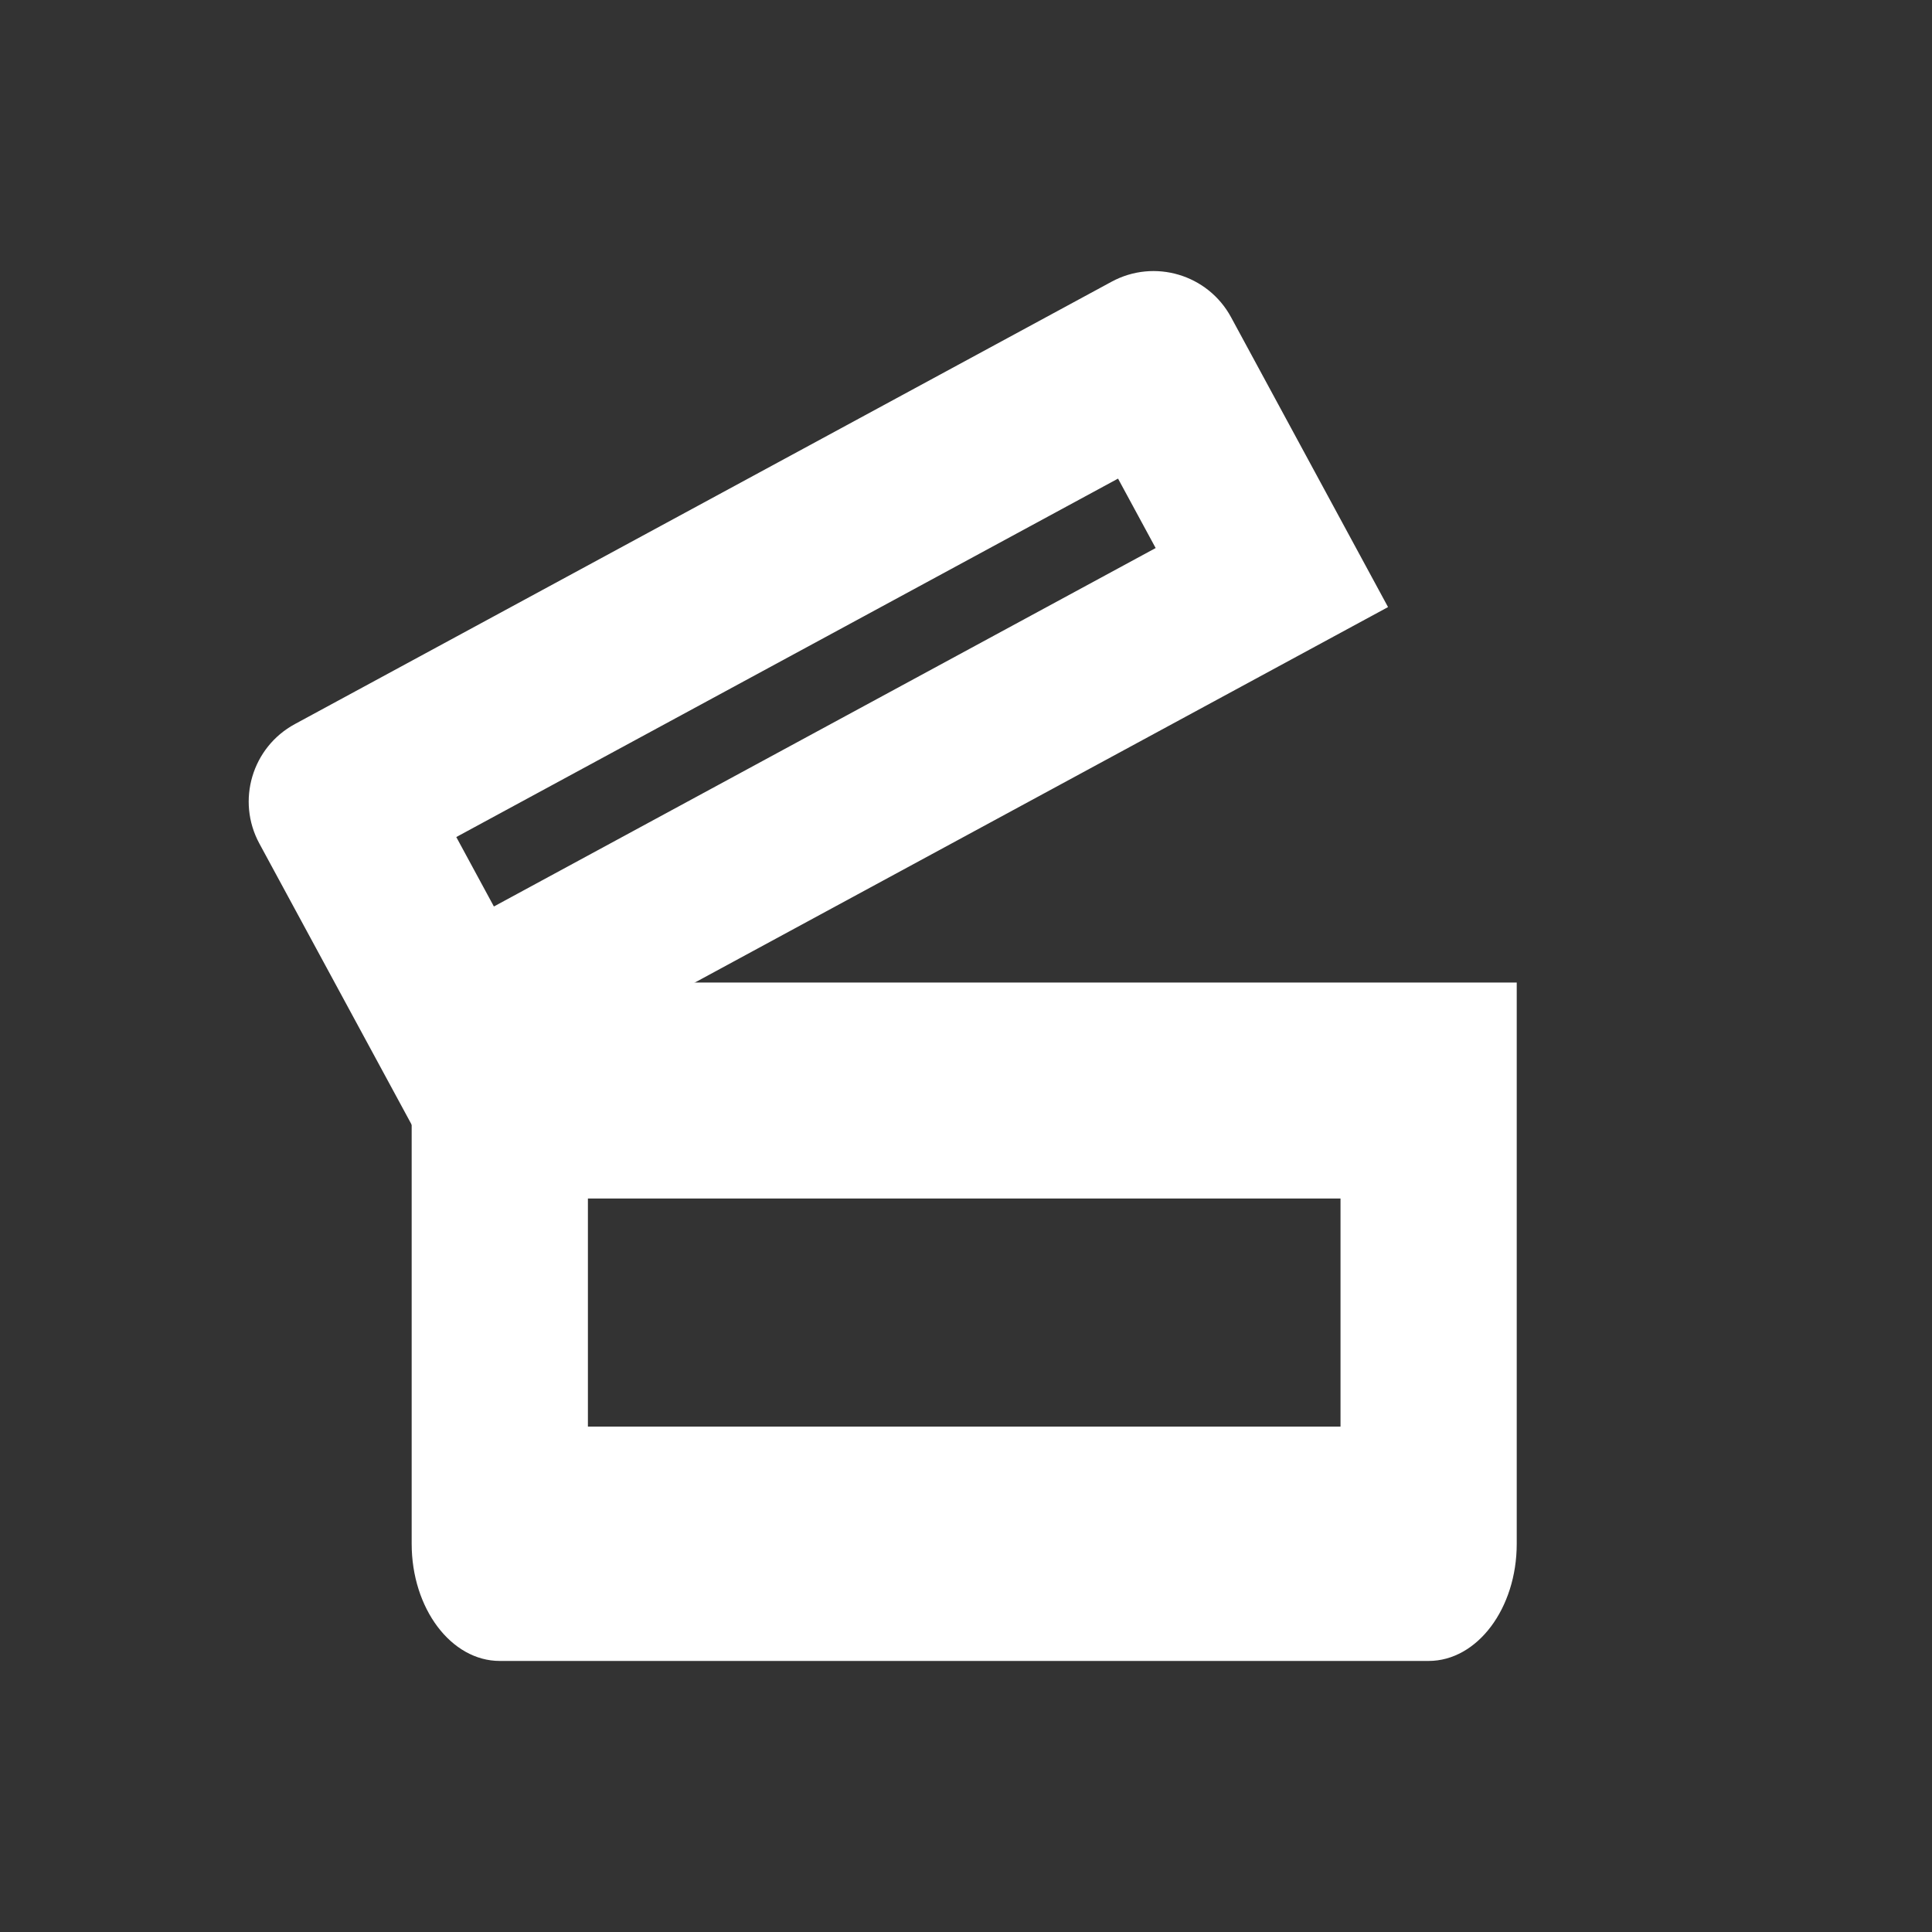
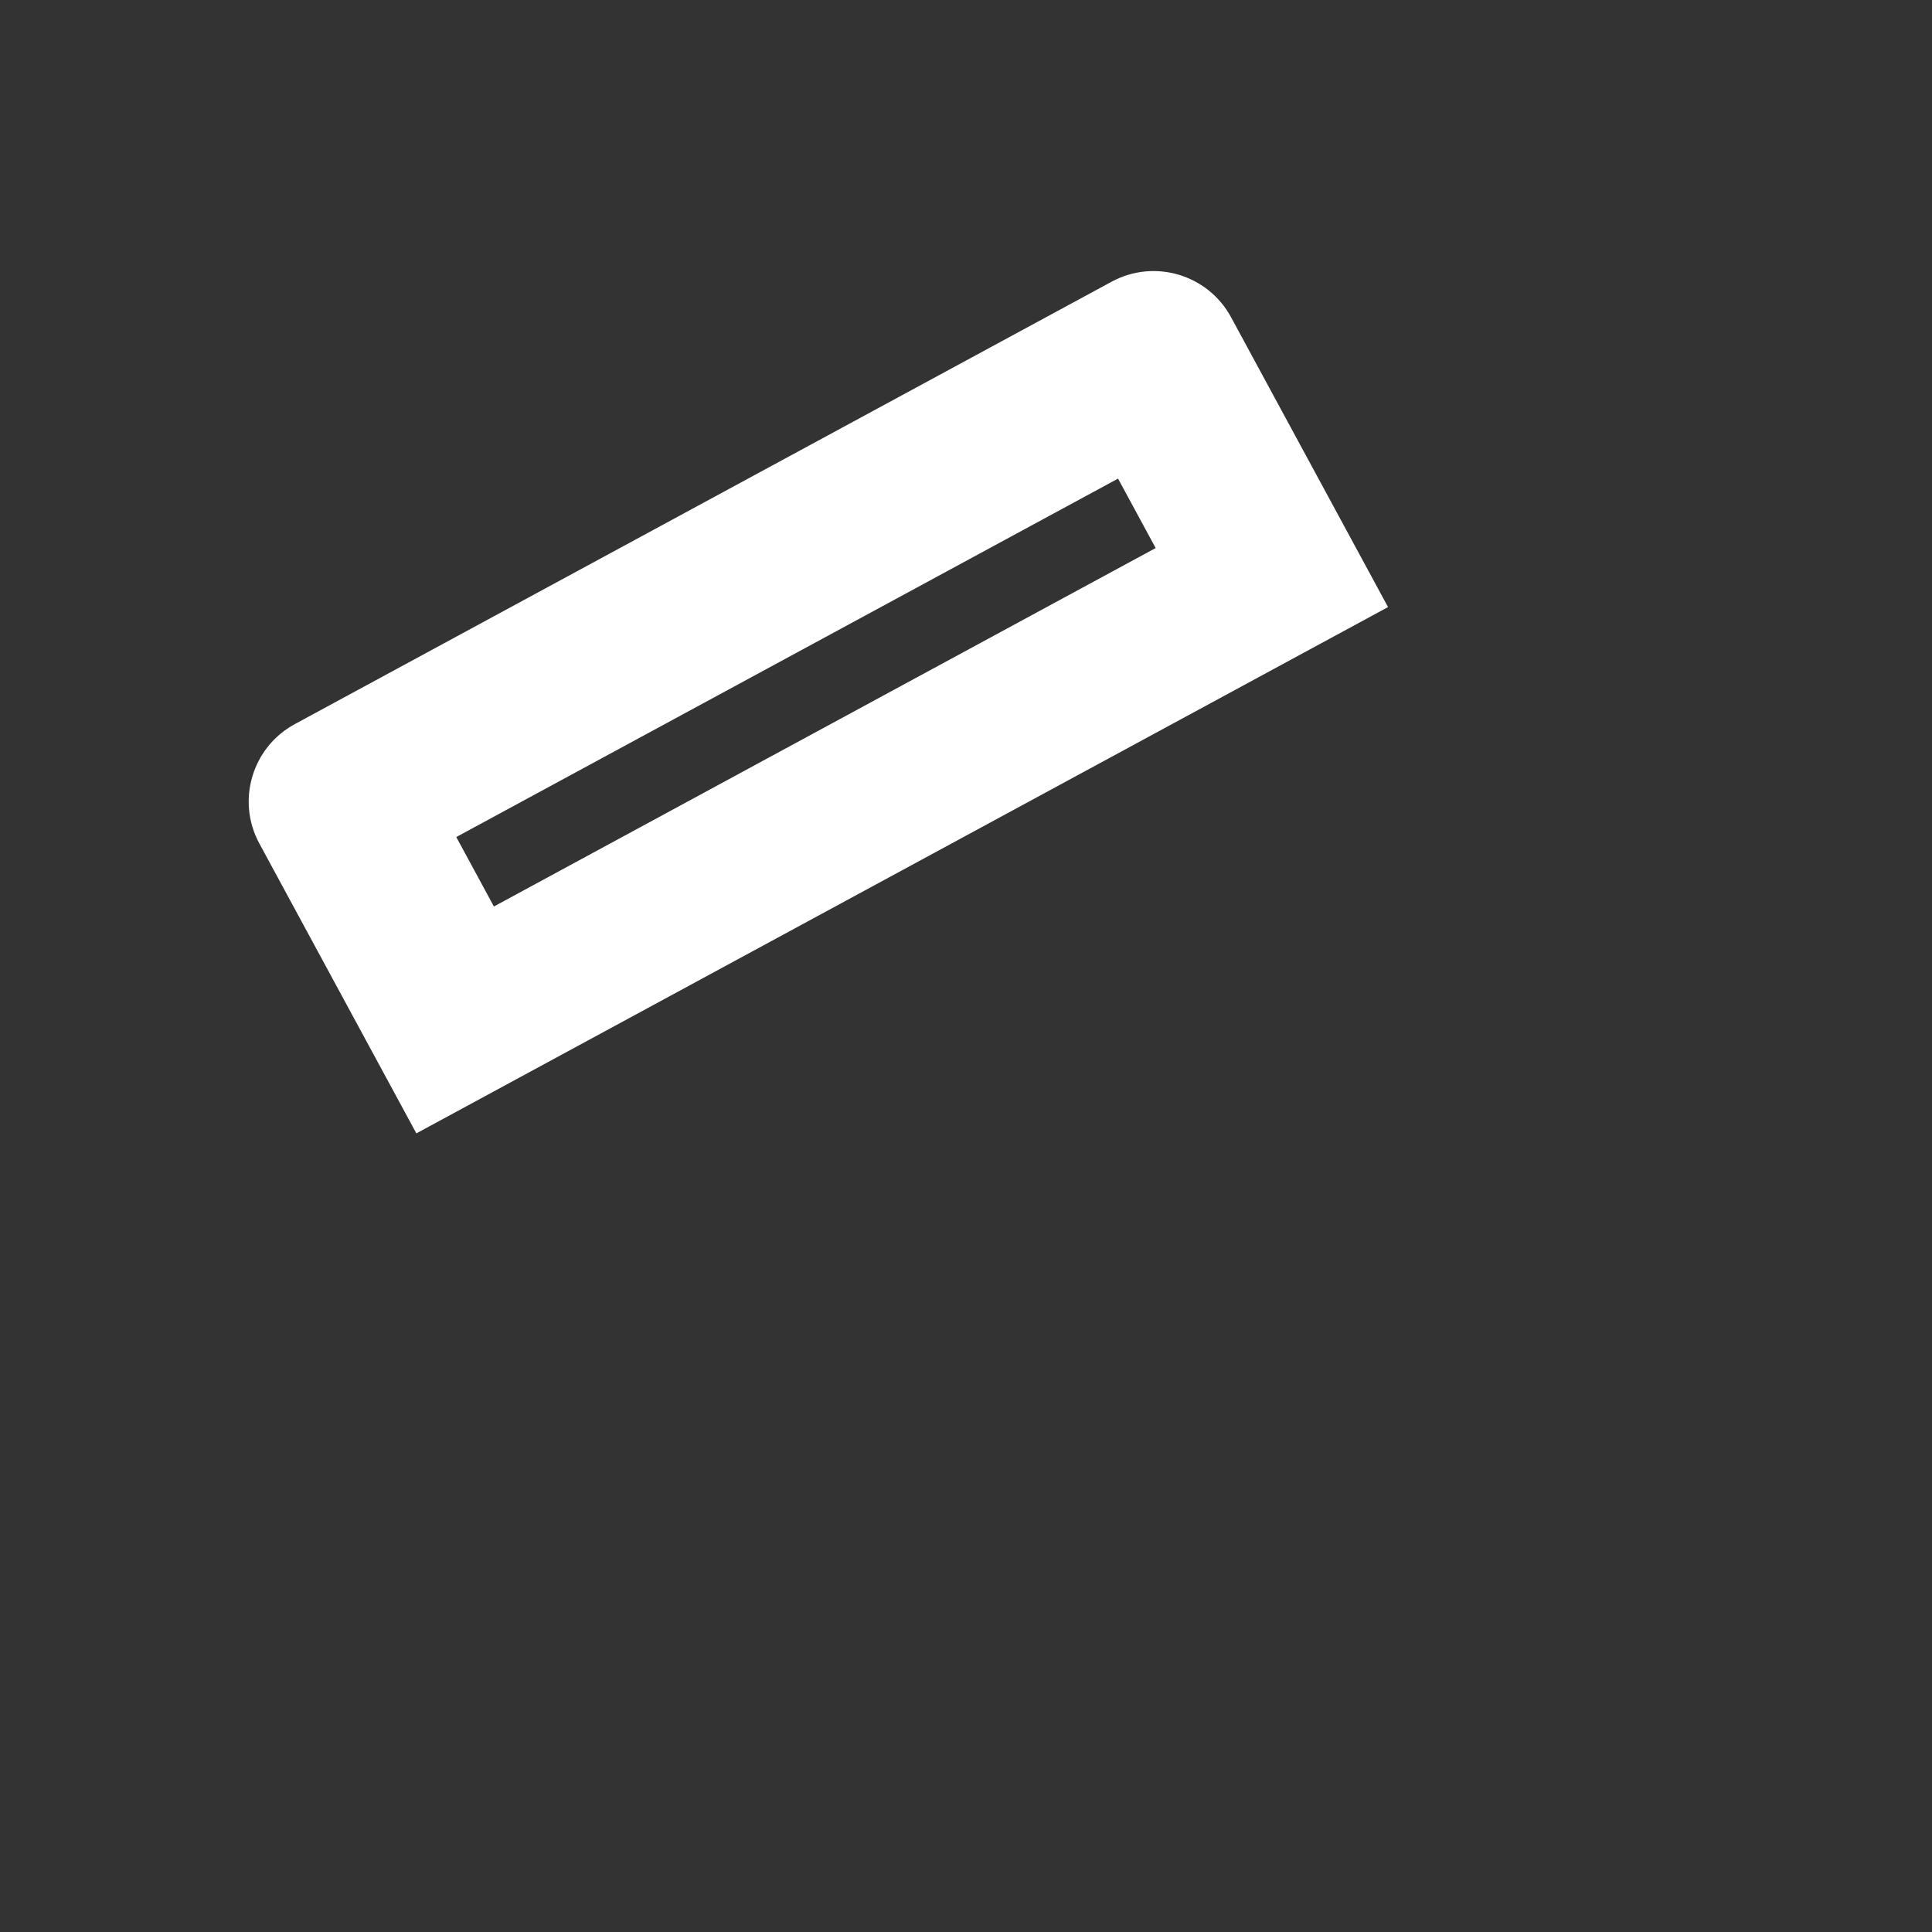
<svg xmlns="http://www.w3.org/2000/svg" xml:space="preserve" width="177px" height="177px" style="shape-rendering:geometricPrecision; text-rendering:geometricPrecision; image-rendering:optimizeQuality; fill-rule:evenodd; clip-rule:evenodd" viewBox="0 0 177 177">
  <rect x="0" y="0" width="177" height="177" fill="#333333" stroke="none" />
  <defs>
    <style type="text/css">
   
    .fil0 {fill:black;fill-rule:nonzero}
    .fil1 {fill:white;fill-rule:nonzero}
   
  </style>
  </defs>
  <symbol id="Símbolo5" viewBox="88.5 -2389.51 3504.6 2478">
    <polygon class="fil0" points="88.5,88.495 3593.1,88.495 3593.1,-2389.51 88.5,-2389.51 " />
  </symbol>
  <symbol id="Símbolo7" viewBox="-173.849 -483.647 552.608 390.735">
    <polygon class="fil0" points="-173.849,-92.912 378.759,-92.912 378.759,-483.647 -173.849,-483.647 " />
  </symbol>
  <symbol id="Símbolo6" viewBox="-173.849 -483.647 552.608 390.735">
    <polygon class="fil0" points="-173.849,-92.912 378.759,-92.912 378.759,-483.647 -173.849,-483.647 " />
  </symbol>
  <symbol id="Símbolo11" viewBox="-173.849 -483.647 552.608 390.735">
    <polygon class="fil0" points="-173.849,-92.912 378.759,-92.912 378.759,-483.647 -173.849,-483.647 " />
  </symbol>
  <symbol id="Fm0-136-0" viewBox="88.5 -2389.51 3504.6 2478">
    <polygon class="fil0" points="88.5,88.495 3593.1,88.495 3593.1,-2389.51 88.5,-2389.51 " />
  </symbol>
  <symbol id="Símbolo3" viewBox="88.5 -2389.51 3504.6 2478">
    <polygon class="fil0" points="88.5,88.495 3593.1,88.495 3593.1,-2389.51 88.5,-2389.51 " />
  </symbol>
  <symbol id="Símbolo1" viewBox="88.5 -2389.51 3504.6 2478">
    <polygon class="fil0" points="88.5,88.495 3593.1,88.495 3593.1,-2389.51 88.5,-2389.51 " />
  </symbol>
  <symbol id="Símbolo4" viewBox="88.5 -2389.51 3504.6 2478">
-     <polygon class="fil0" points="88.5,88.495 3593.1,88.495 3593.1,-2389.51 88.5,-2389.51 " />
-   </symbol>
+     </symbol>
  <symbol id="Símbolo10" viewBox="-173.849 -483.647 552.608 390.735">
    <polygon class="fil0" points="-173.849,-92.912 378.759,-92.912 378.759,-483.647 -173.849,-483.647 " />
  </symbol>
  <symbol id="Símbolo12" viewBox="-173.849 -483.647 552.608 390.735">
    <polygon class="fil0" points="-173.849,-92.912 378.759,-92.912 378.759,-483.647 -173.849,-483.647 " />
  </symbol>
  <symbol id="Símbolo9" viewBox="-173.849 -483.647 552.608 390.735">
    <polygon class="fil0" points="-173.849,-92.912 378.759,-92.912 378.759,-483.647 -173.849,-483.647 " />
  </symbol>
  <symbol id="Símbolo2" viewBox="88.5 -2389.51 3504.6 2478">
-     <polygon class="fil0" points="88.5,88.495 3593.1,88.495 3593.1,-2389.51 88.5,-2389.51 " />
-   </symbol>
+     </symbol>
  <symbol id="Símbolo8" viewBox="-173.849 -483.647 552.608 390.735">
    <polygon class="fil0" points="-173.849,-92.912 378.759,-92.912 378.759,-483.647 -173.849,-483.647 " />
  </symbol>
  <g id="Capa_x0020_1">
    <g id="_263550384">
-       <path id="_209705800" class="fil1" d="M37.715 90.015l0 51.417c0,5.922 3.614,10.735 8.071,10.735l85.094 0c4.46,0 8.075,-4.812 8.075,-10.735l0 -51.417 -101.24 0zm16.146 19.786l68.95 0 0 20.897 -68.95 0 0 -20.897zm0 20.892l0 -20.892 0 20.892z" />
-       <path id="_207213240" class="fil1" d="M101.838 25.809l-74.825 40.528c-3.92,2.123 -5.375,7.022 -3.253,10.941l14.385 26.556 89.02 -48.217 -14.383 -26.557c-2.124,-3.918 -7.023,-5.375 -10.944,-3.251zm4.037 24.4l-60.627 32.839 -3.446 -6.363 60.627 -32.838 3.446 6.361z" />
+       <path id="_207213240" class="fil1" d="M101.838 25.809l-74.825 40.528c-3.92,2.123 -5.375,7.022 -3.253,10.941l14.385 26.556 89.02 -48.217 -14.383 -26.557c-2.124,-3.918 -7.023,-5.375 -10.944,-3.251zm4.037 24.4l-60.627 32.839 -3.446 -6.363 60.627 -32.838 3.446 6.361" />
    </g>
  </g>
</svg>